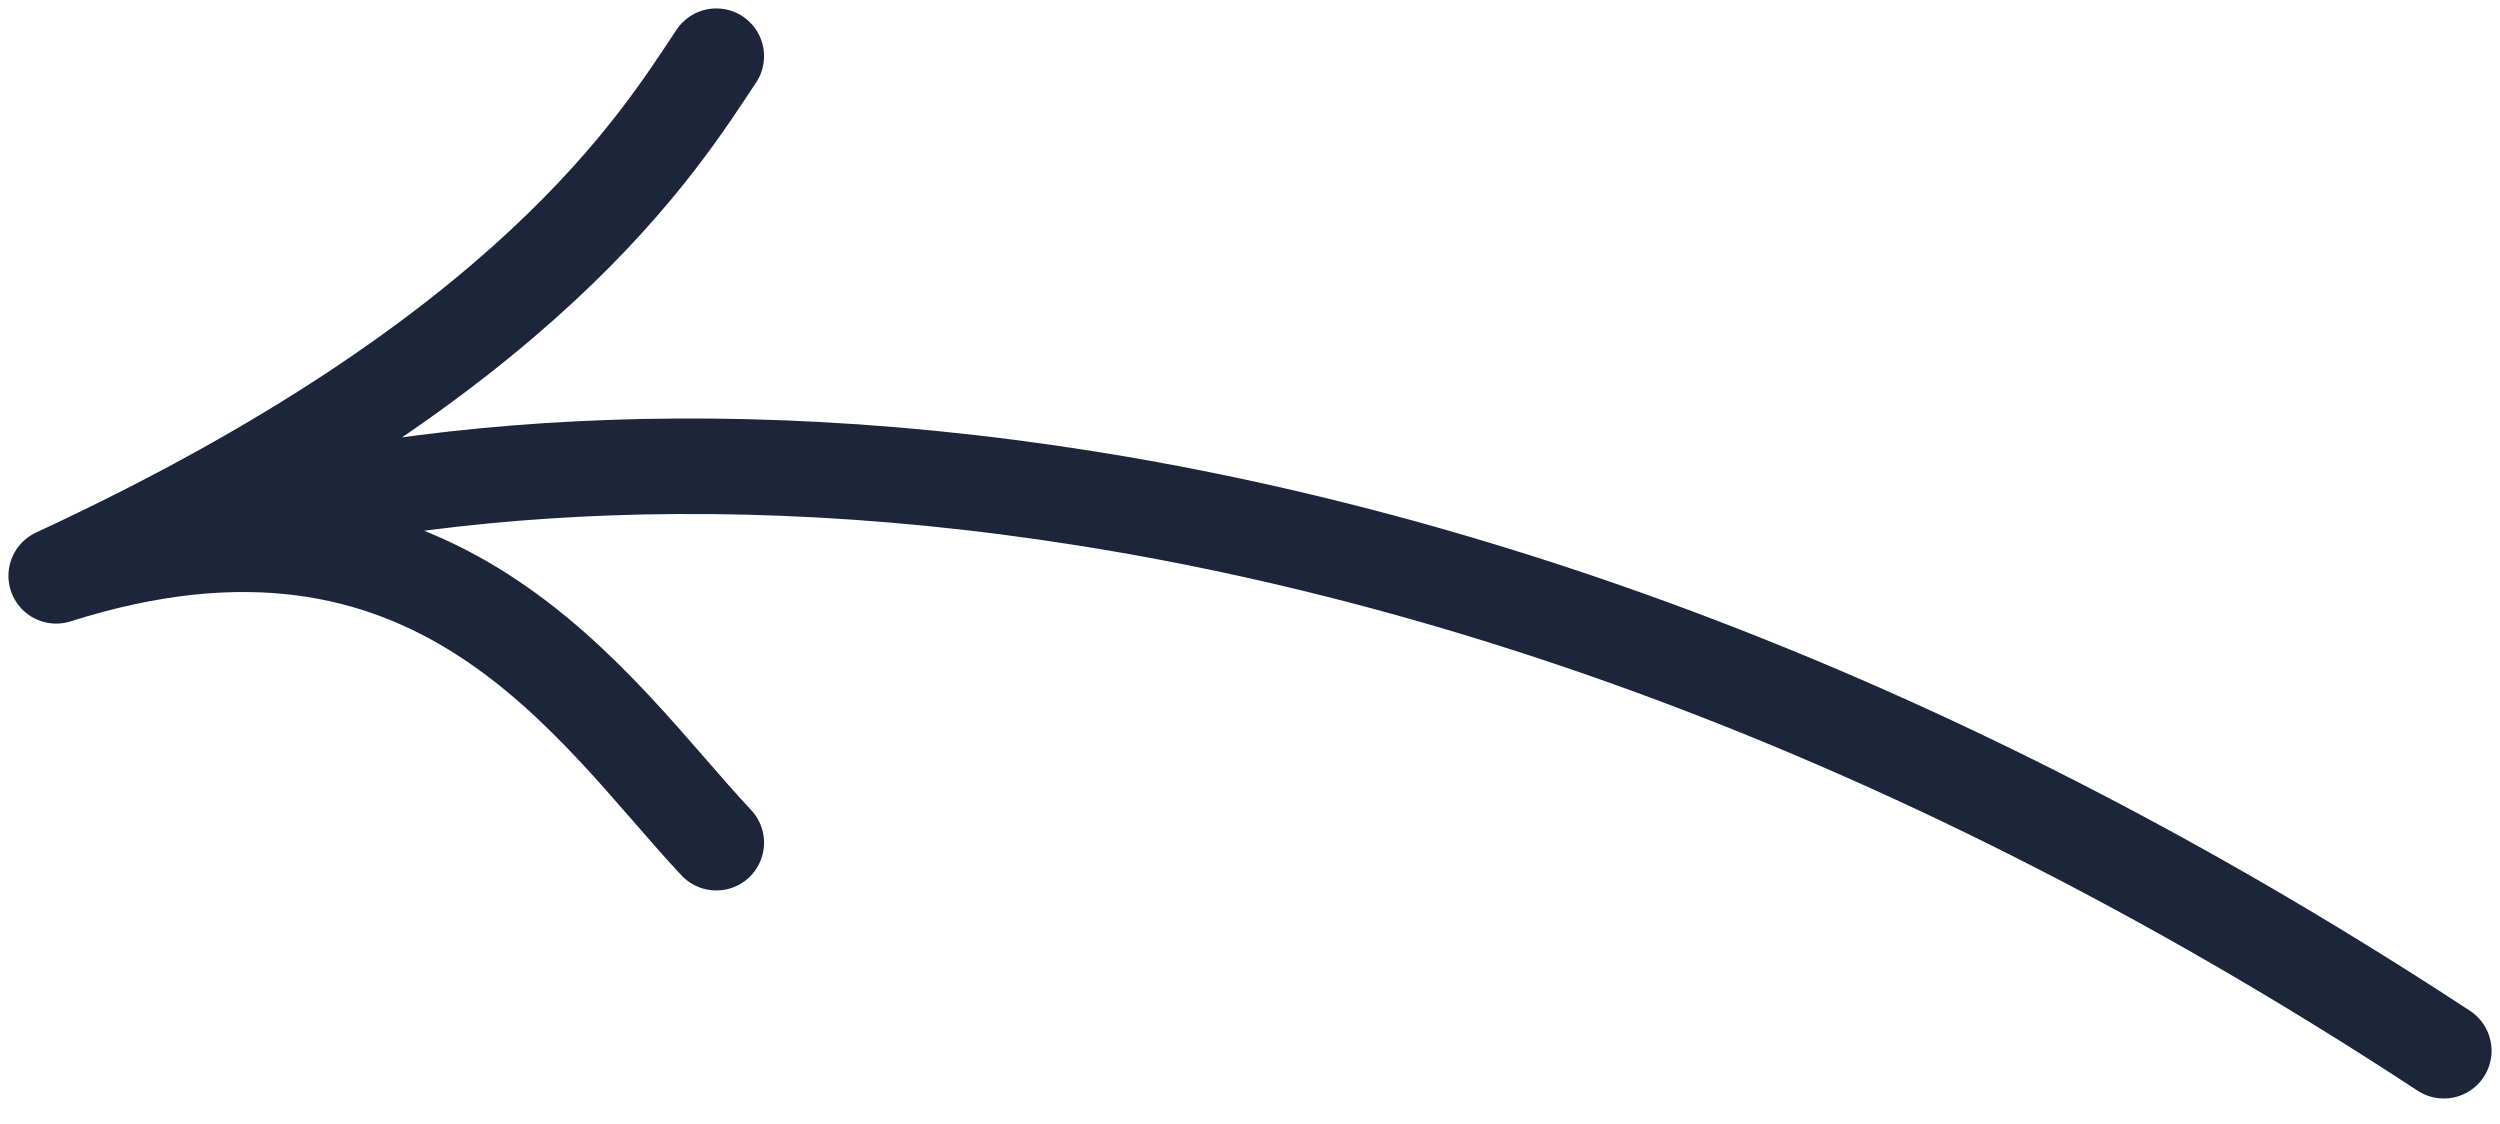
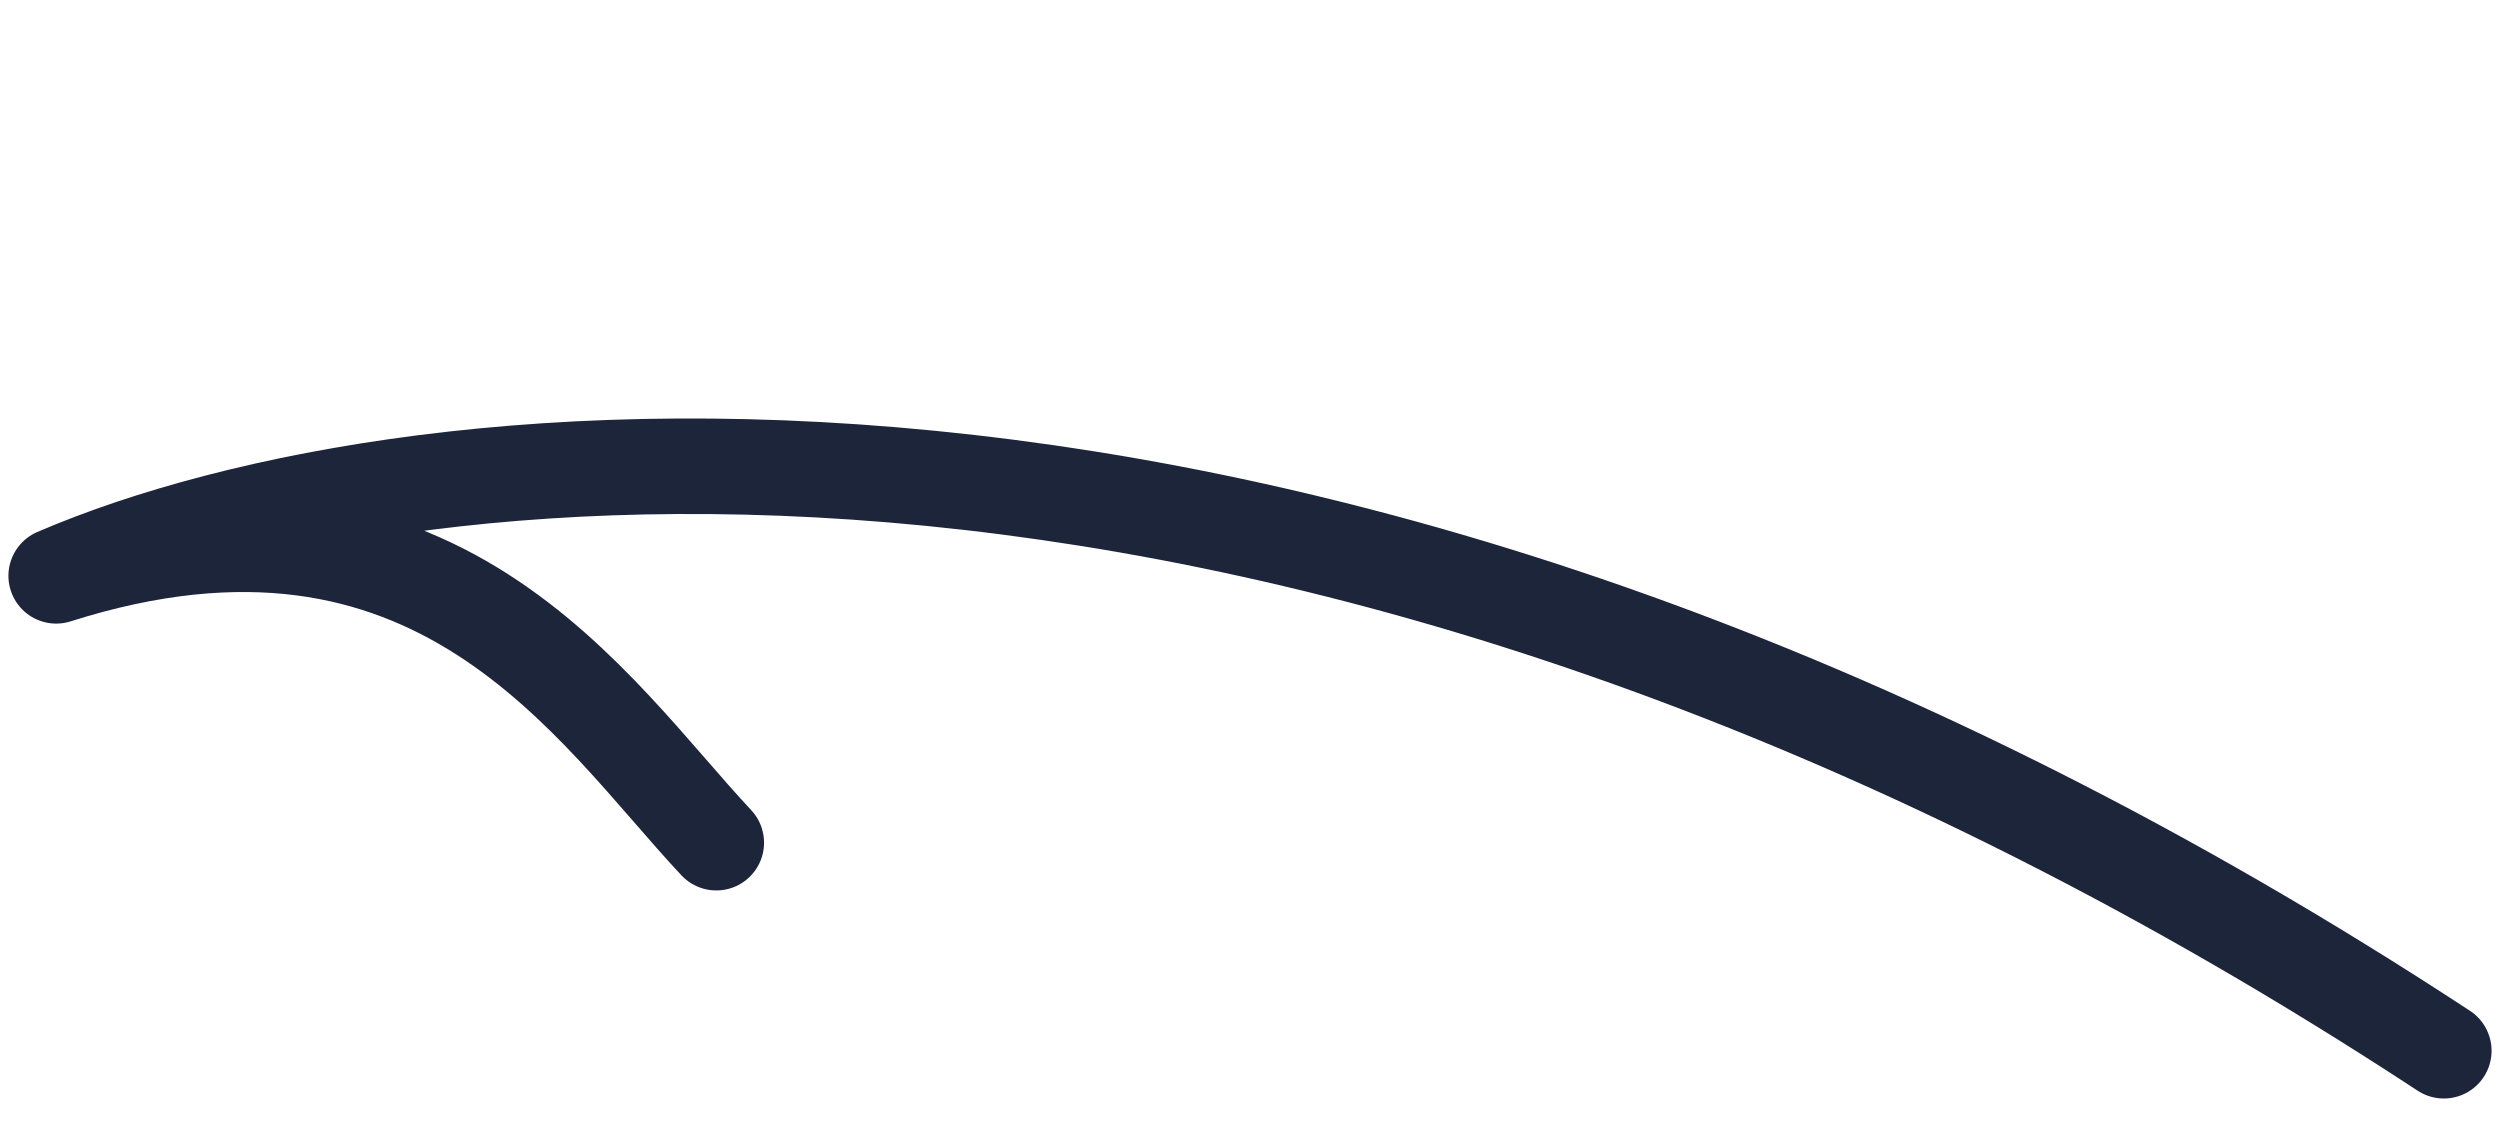
<svg xmlns="http://www.w3.org/2000/svg" width="89" height="40" viewBox="0 0 89 40" fill="none">
-   <path id="Vector 7" d="M2 20.5C18.858 12.69 23.5 5 25.5 2M2 20.5C15.523 16.205 21.071 25.273 25.5 30M2 20.5C14.817 14.995 47.5 11.5 87 37.407" stroke="#1D253B" stroke-width="3.4" stroke-linecap="round" stroke-linejoin="round" />
+   <path id="Vector 7" d="M2 20.5M2 20.5C15.523 16.205 21.071 25.273 25.5 30M2 20.5C14.817 14.995 47.5 11.5 87 37.407" stroke="#1D253B" stroke-width="3.4" stroke-linecap="round" stroke-linejoin="round" />
</svg>